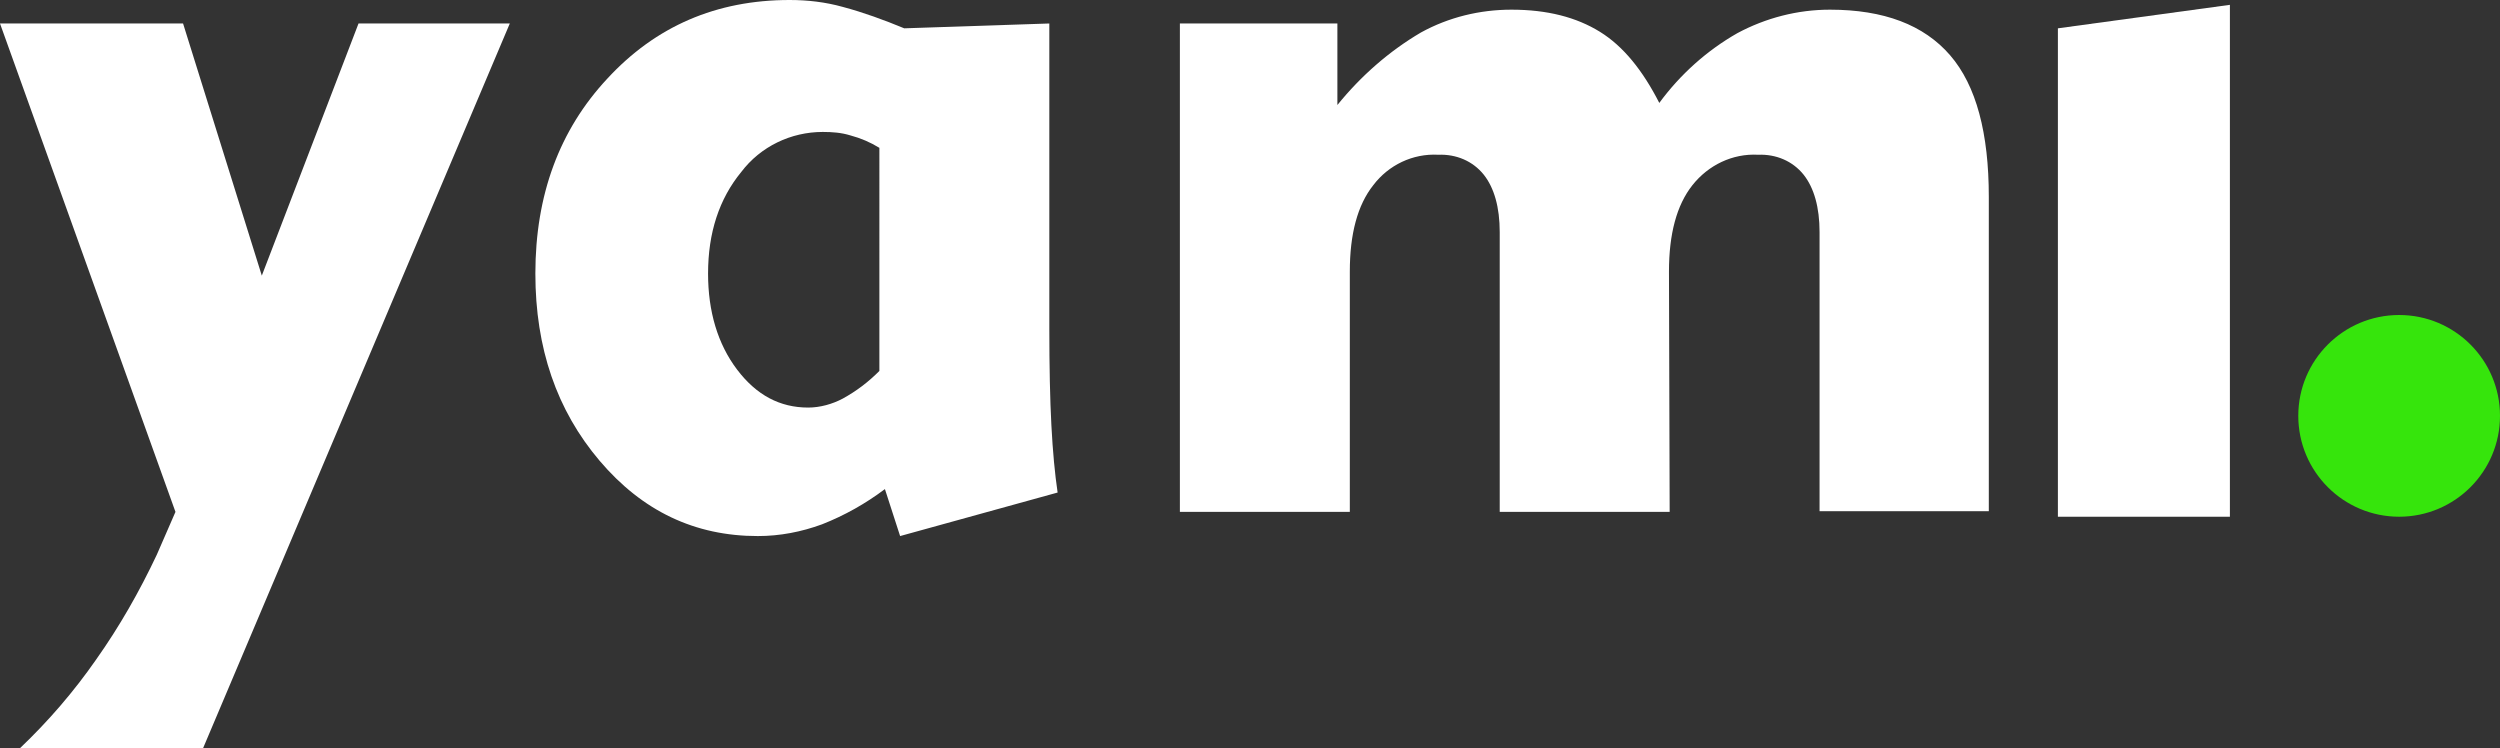
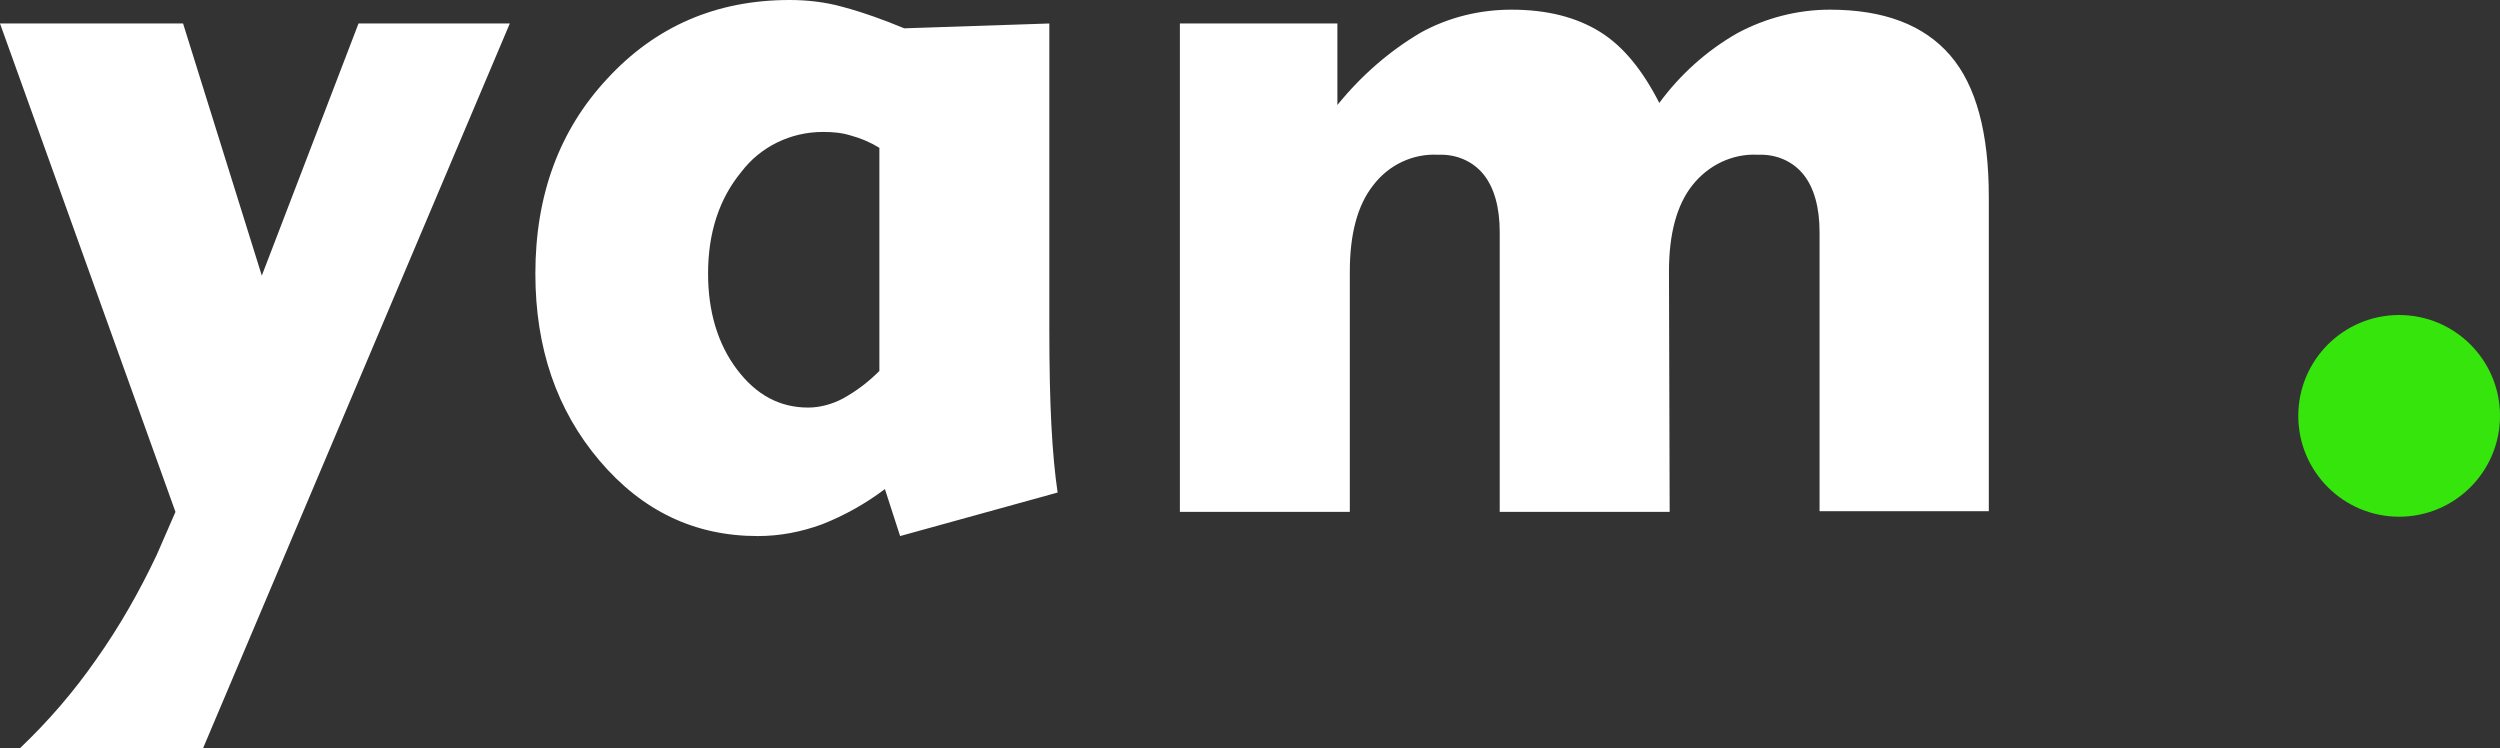
<svg xmlns="http://www.w3.org/2000/svg" version="1.1" id="Layer_1" x="0px" y="0px" viewBox="0 0 361.9 108.3" style="enable-background:new 0 0 361.9 108.3;" xml:space="preserve">
  <rect x="0" y="0" width="361.9" height="108.3" fill="#333333" stroke="none" />
  <style type="text/css">
	.st0{fill:#FFFFFF;}
	.st1{fill:#36E50C;}
</style>
  <title>Asset 1@600x</title>
  <g id="Layer_2">
    <g id="Layer_1-2">
      <path class="st0" d="M25.4,74.1L0,3.4h26.5l11.4,36.5l14-36.5h21.9L29.4,108.3H2.9c4.1-3.9,7.8-8.2,11-12.8    c3.4-4.8,6.3-9.9,8.8-15.2L25.4,74.1z" />
      <path class="st0" d="M151.9,3.4v44.2c0,5.5,0.1,10.2,0.3,14c0.2,3.8,0.5,7,0.9,9.7l-22.8,6.3l-2.2-6.8c-2.8,2.1-5.8,3.8-9.1,5.1    c-3,1.1-6.1,1.7-9.3,1.7c-9.1,0-16.7-3.6-22.9-10.9c-6.2-7.3-9.3-16.3-9.3-27.1c0-11.4,3.5-20.8,10.4-28.2    C94.9,3.8,103.7,0,114.3,0c2.6,0,5.2,0.3,7.7,1c3,0.8,6,1.9,8.9,3.1L151.9,3.4z M127.3,21.4c-1.3-0.8-2.7-1.4-4.2-1.8    c-1.3-0.4-2.6-0.5-4-0.5c-4.6,0-9,2.1-11.8,5.8c-3.2,3.9-4.8,8.8-4.8,14.7c0,5.5,1.4,10.2,4.2,13.9c2.8,3.7,6.2,5.5,10.3,5.5    c1.7,0,3.5-0.5,5-1.3c2-1.1,3.7-2.4,5.3-4L127.3,21.4z" />
      <path class="st0" d="M241.7,74.1h-24.6V33.6c0-3.6-0.8-6.4-2.3-8.3c-1.6-2-4-3-6.6-2.9c-3.7-0.2-7.2,1.5-9.4,4.4    c-2.3,2.9-3.4,7.1-3.4,12.5v34.8h-24.6V3.4h22.8v11.8c3.4-4.2,7.5-7.8,12.1-10.5c4-2.2,8.5-3.3,13.1-3.3c5.2,0,9.4,1.1,12.8,3.2    s6.2,5.6,8.6,10.3c3-4.1,6.9-7.6,11.3-10.1c4.1-2.2,8.7-3.4,13.4-3.4c7.8,0,13.6,2.2,17.4,6.6s5.6,11.3,5.6,20.5v45.5h-24.5V33.6    c0-3.6-0.8-6.4-2.3-8.3c-1.6-2-4-3-6.6-2.9c-3.7-0.2-7.2,1.5-9.5,4.4c-2.3,2.9-3.4,7.1-3.4,12.5L241.7,74.1z" />
-       <path class="st0" d="M322.8,74.8h-24.9V4.1l24.9-3.4V74.8z" />
      <circle class="st1" cx="347.3" cy="60.2" r="14.6" />
    </g>
  </g>
</svg>